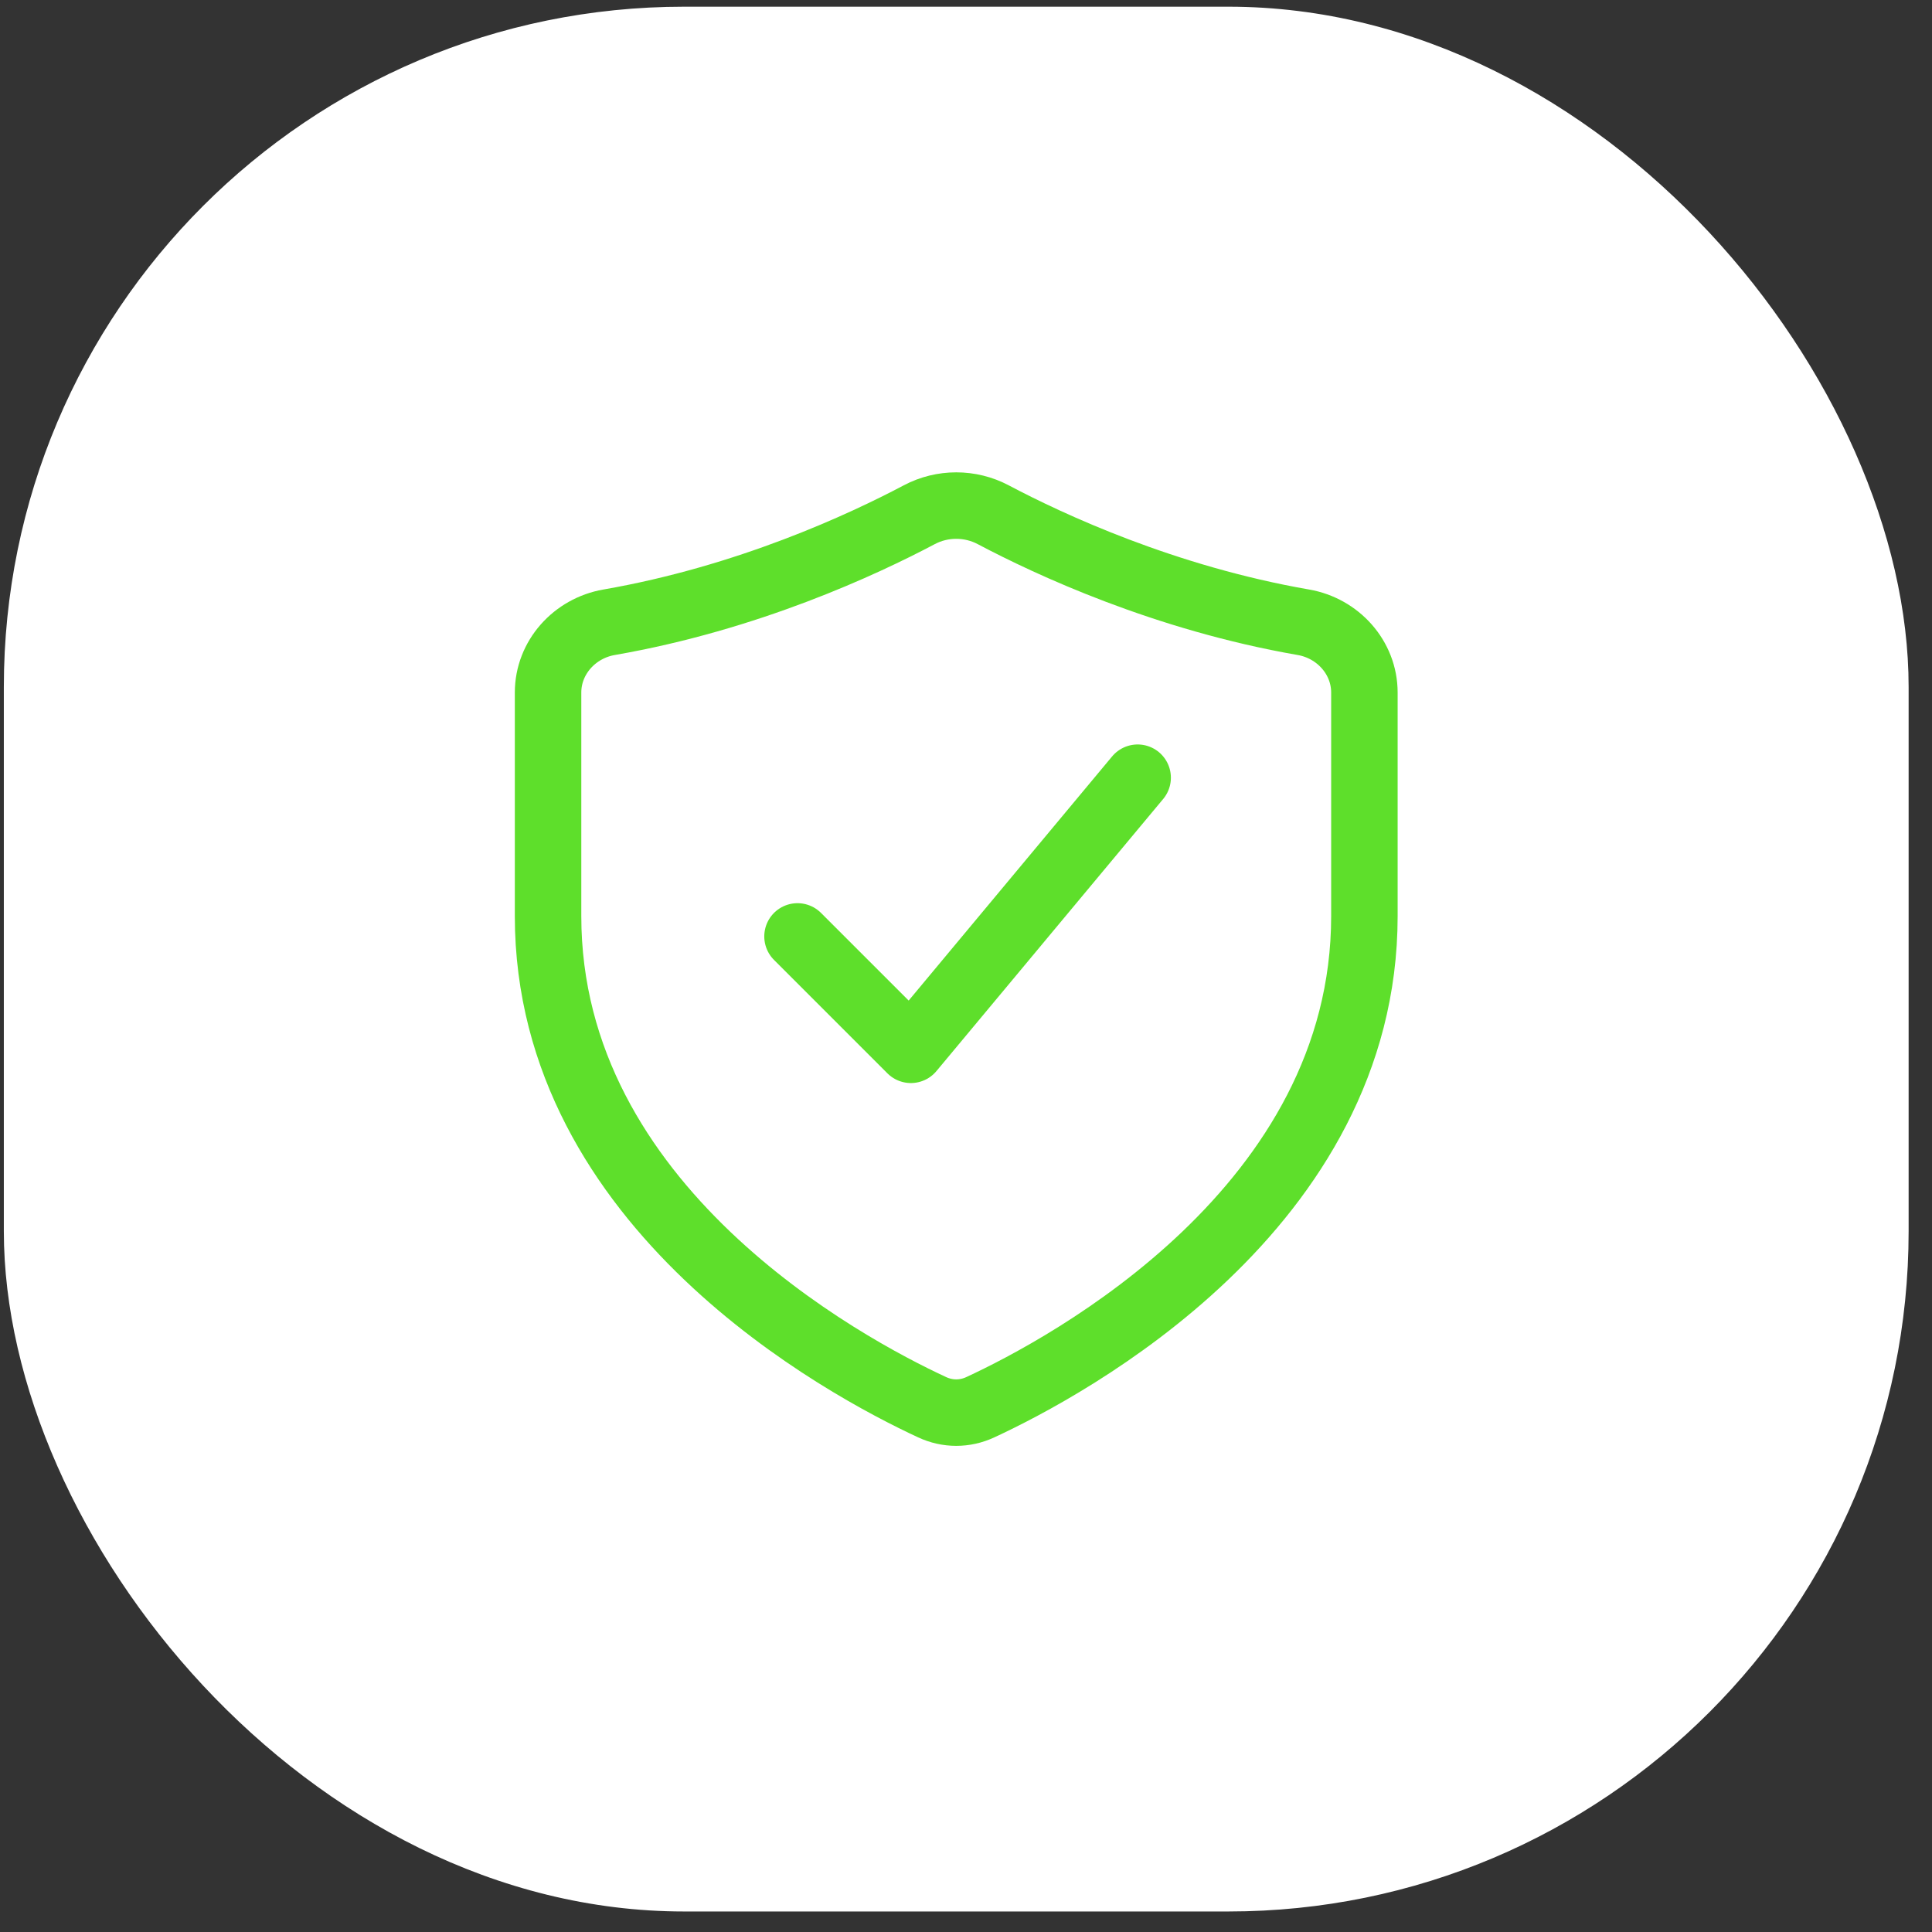
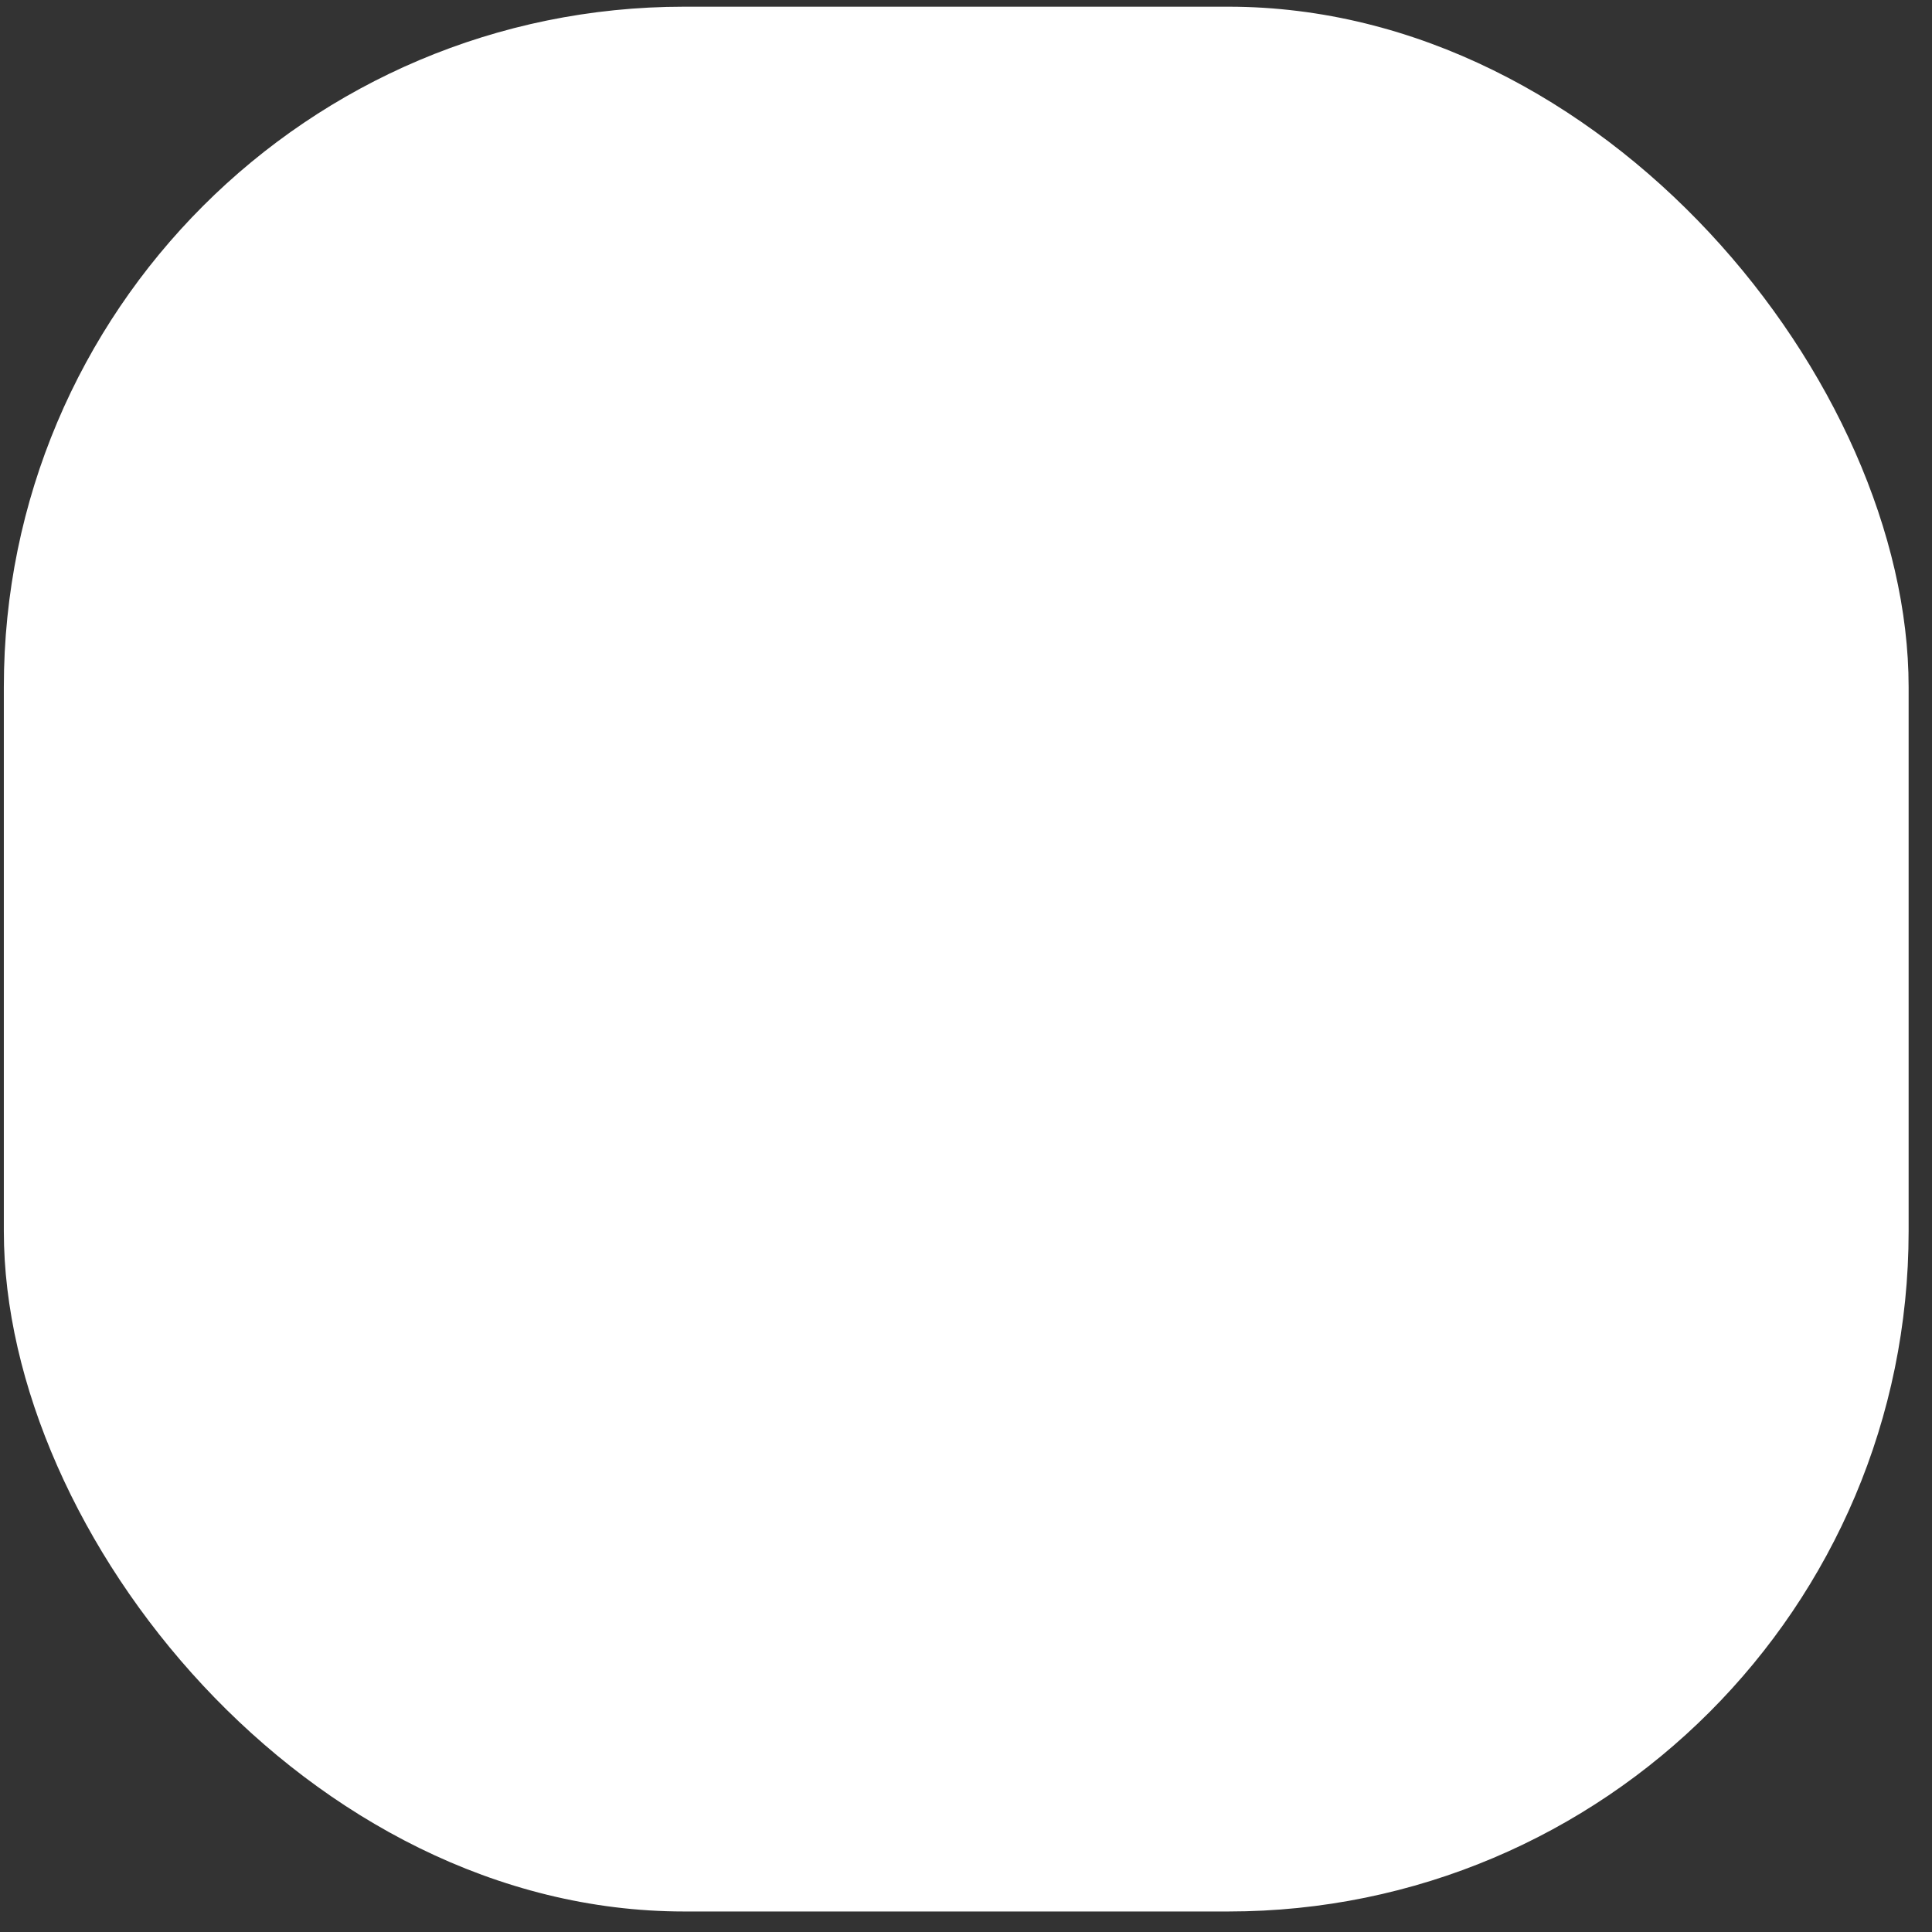
<svg xmlns="http://www.w3.org/2000/svg" width="71" height="71" viewBox="0 0 71 71" fill="none">
  <rect x="0" y="0" width="71" height="71" fill="#333333" stroke="none" />
  <rect x="0.141" y="0.246" width="70" height="70" rx="25" fill="white" />
-   <path d="M29.308 34.413L33.475 38.58L41.808 28.58" stroke="#5EDF2B" stroke-width="2.443" stroke-linecap="round" stroke-linejoin="round" />
-   <path d="M50.141 33.665V25.452C50.141 24.16 49.165 23.088 47.9 22.868C42.8 21.982 38.566 20.009 36.5 18.916C35.654 18.468 34.628 18.468 33.783 18.916C31.717 20.009 27.483 21.982 22.383 22.868C21.117 23.088 20.141 24.16 20.141 25.452V33.665C20.141 44.379 31.037 50.223 34.256 51.715C34.824 51.979 35.458 51.979 36.026 51.715C39.245 50.223 50.141 44.379 50.141 33.665Z" stroke="#5EDF2B" stroke-width="2.443" stroke-linecap="round" />
</svg>